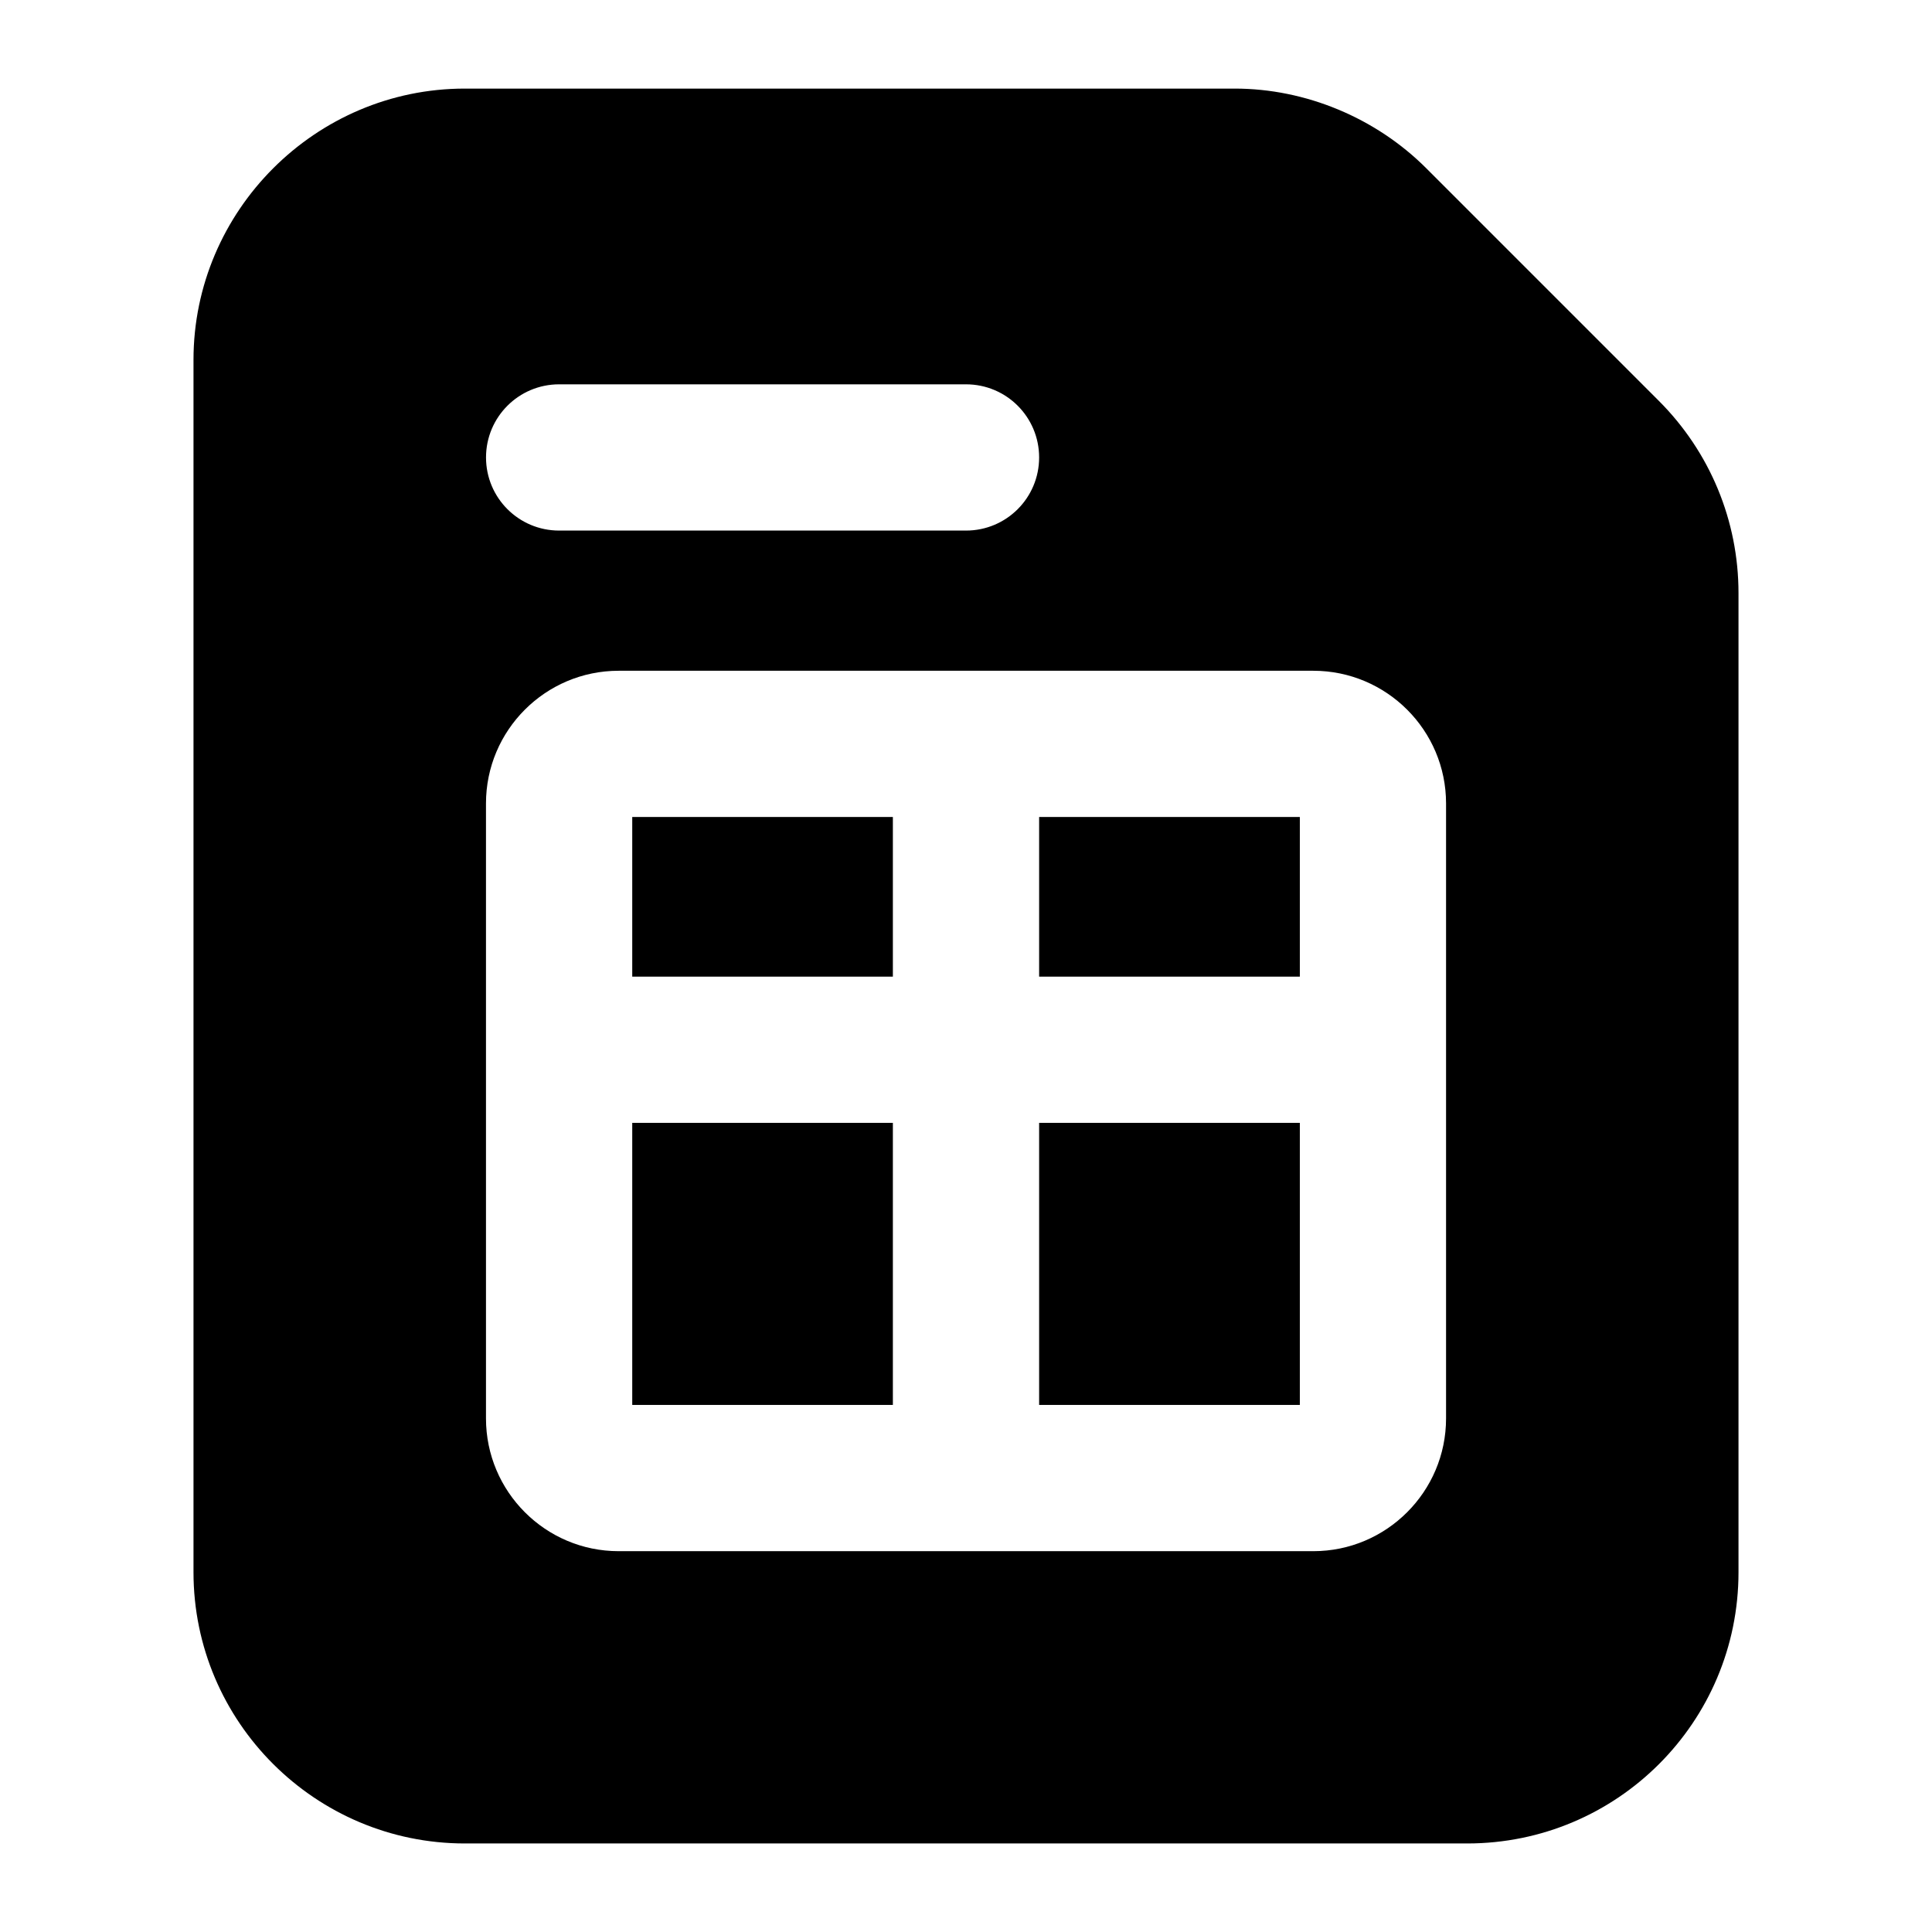
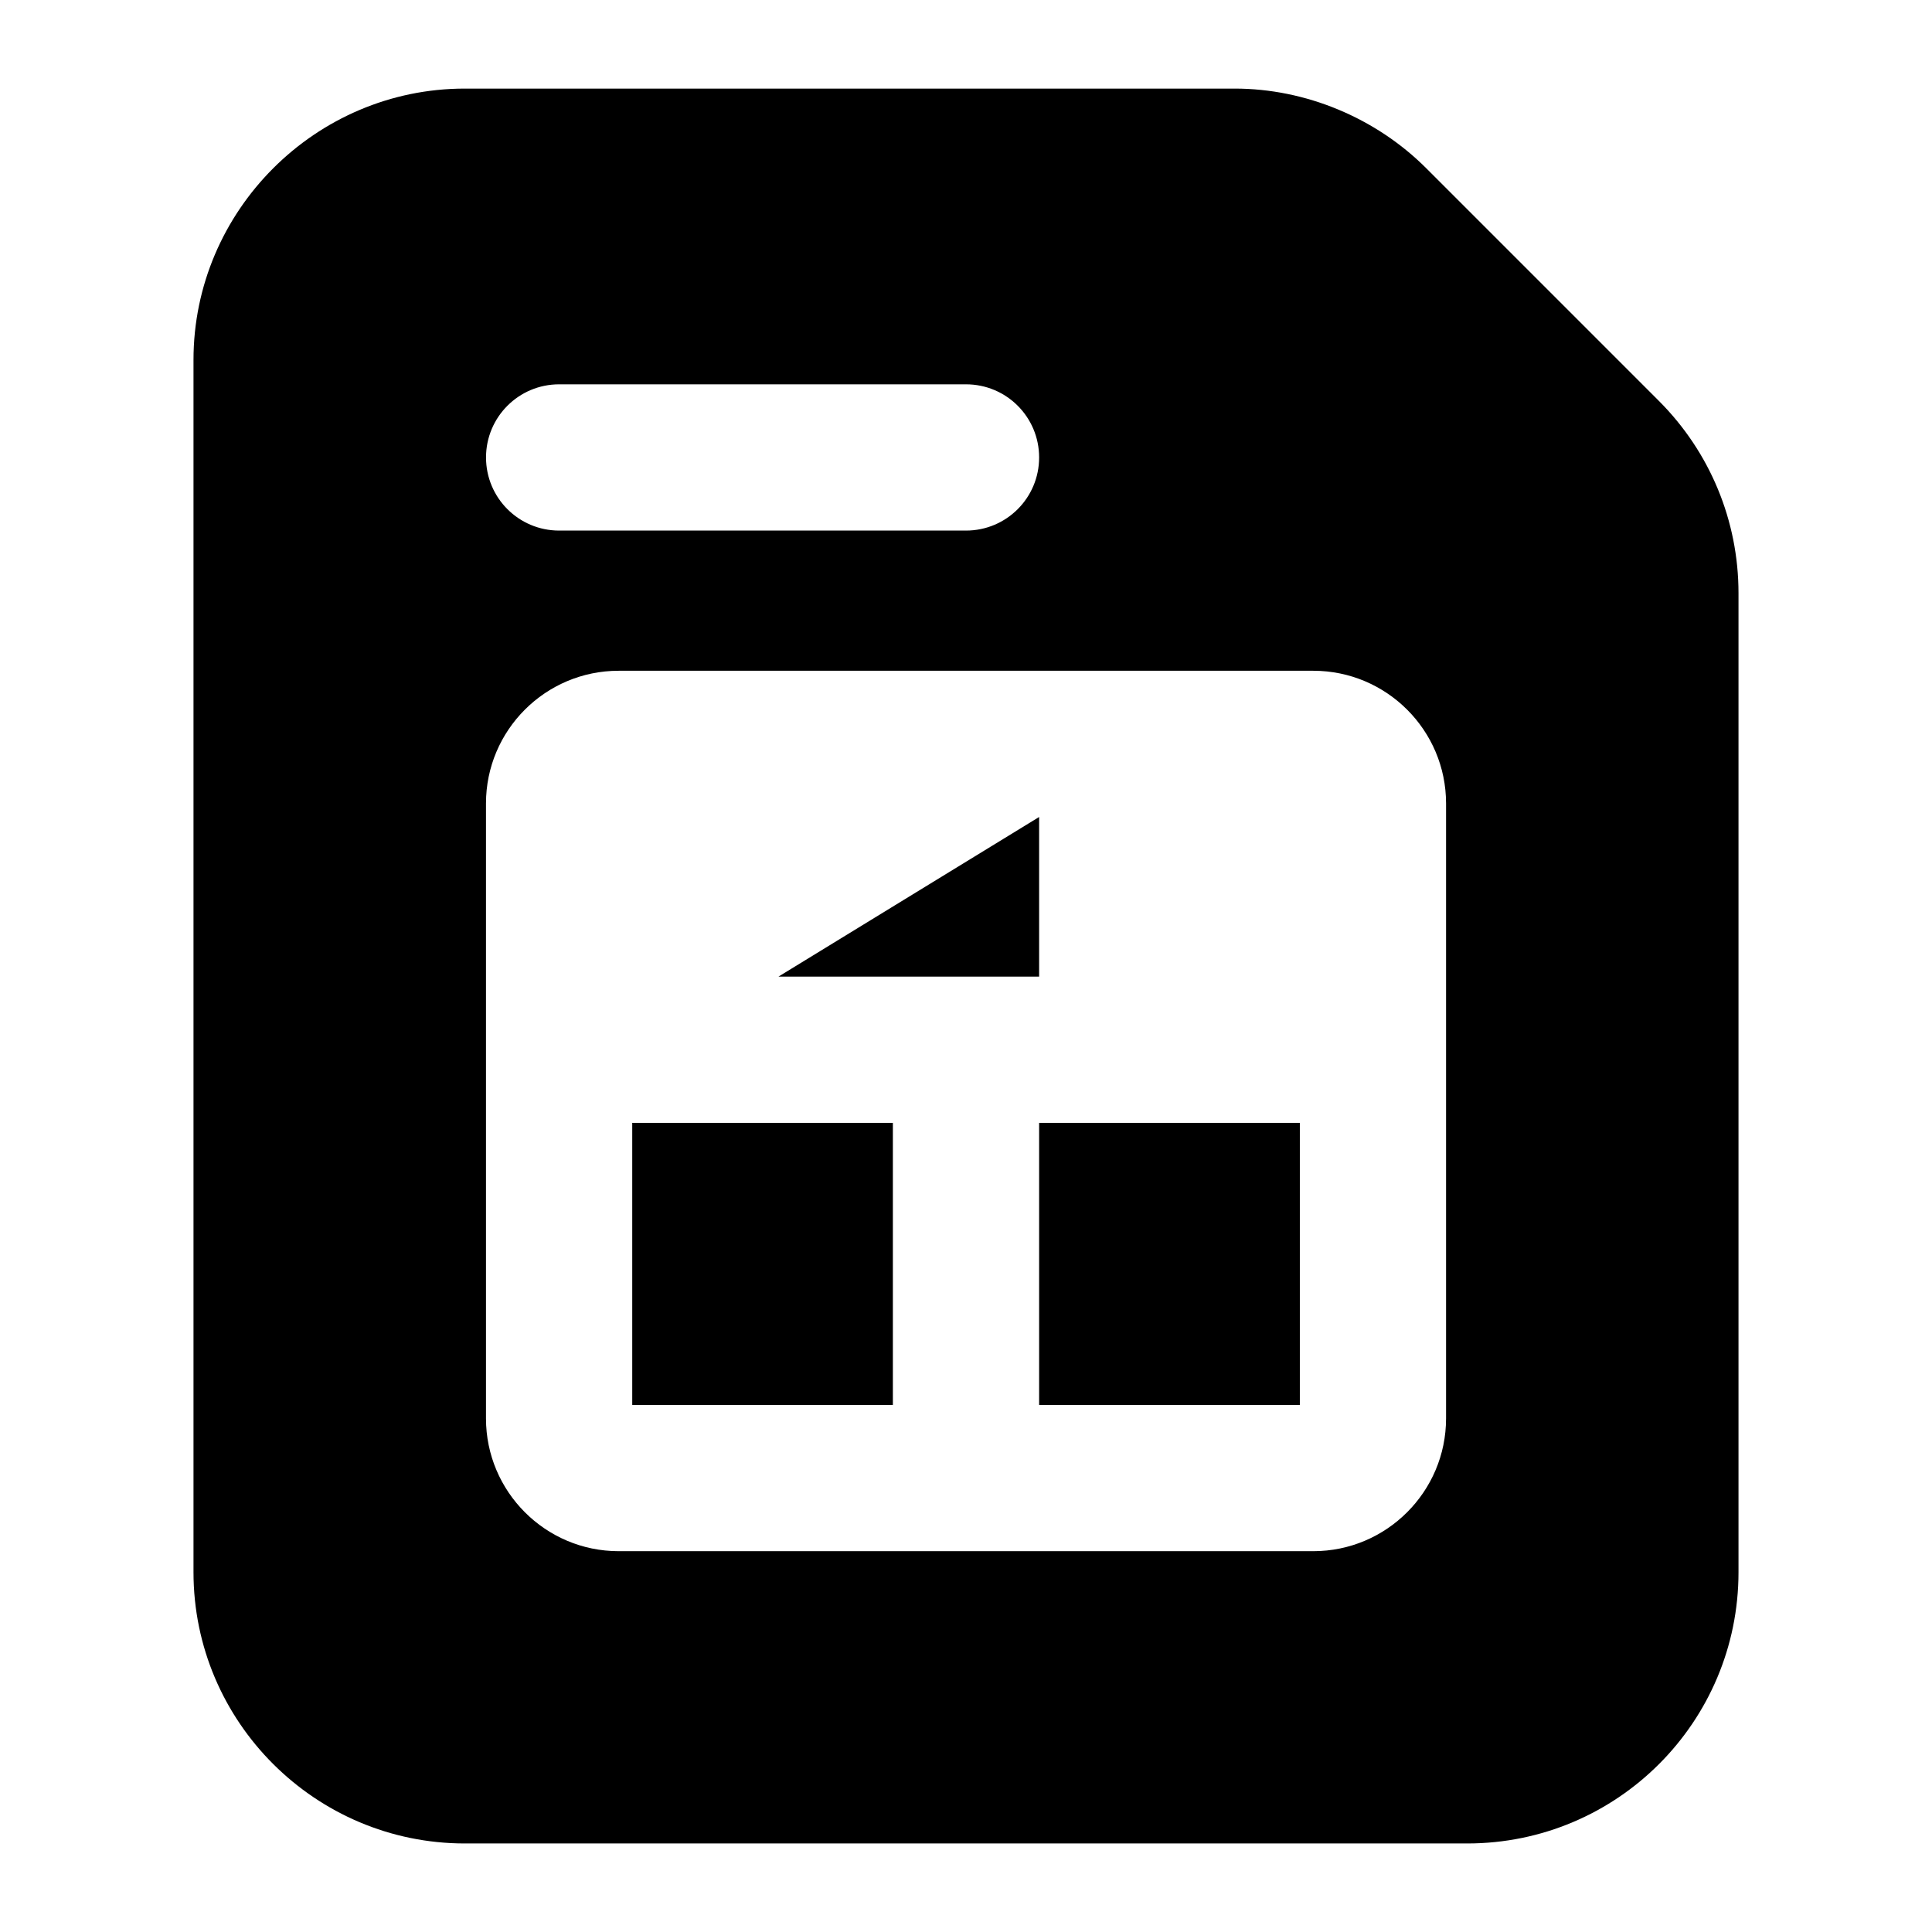
<svg xmlns="http://www.w3.org/2000/svg" fill="#000000" width="800px" height="800px" version="1.1" viewBox="144 144 512 512">
  <g>
    <path d="m604.72 560.64v-259.46c0-19.184-7.559-37.398-21.121-50.961l-61.617-61.621c-13.371-13.371-31.973-21.121-50.773-21.121h-204.04c-39.531 0-71.891 32.359-71.891 71.887v321.28c0 39.723 32.359 71.891 71.891 71.891h265.66c39.723 0 71.891-32.168 71.891-71.891zm-312.54-314.79h107.82c10.711 0 19.379 8.668 19.379 19.379 0 10.711-8.668 19.379-19.379 19.379h-107.82c-10.711 0-19.379-8.668-19.379-19.379 0-10.711 8.668-19.379 19.379-19.379zm235.04 274.05c0 19.395-15.781 35.18-35.18 35.18h-184.09c-19.395 0-35.16-15.781-35.16-35.18v-162.98c0-19.395 15.762-35.16 35.16-35.16h184.09c19.395 0 35.18 15.762 35.18 35.16z" />
    <path d="m311.55 441.57h69.07v74.75h-69.07z" />
-     <path d="m419.38 360.51h69.09v42.309h-69.09z" />
-     <path d="m311.55 360.51h69.07v42.309h-69.07z" />
+     <path d="m419.38 360.51v42.309h-69.09z" />
    <path d="m419.38 441.57h69.09v74.75h-69.09z" />
  </g>
</svg>